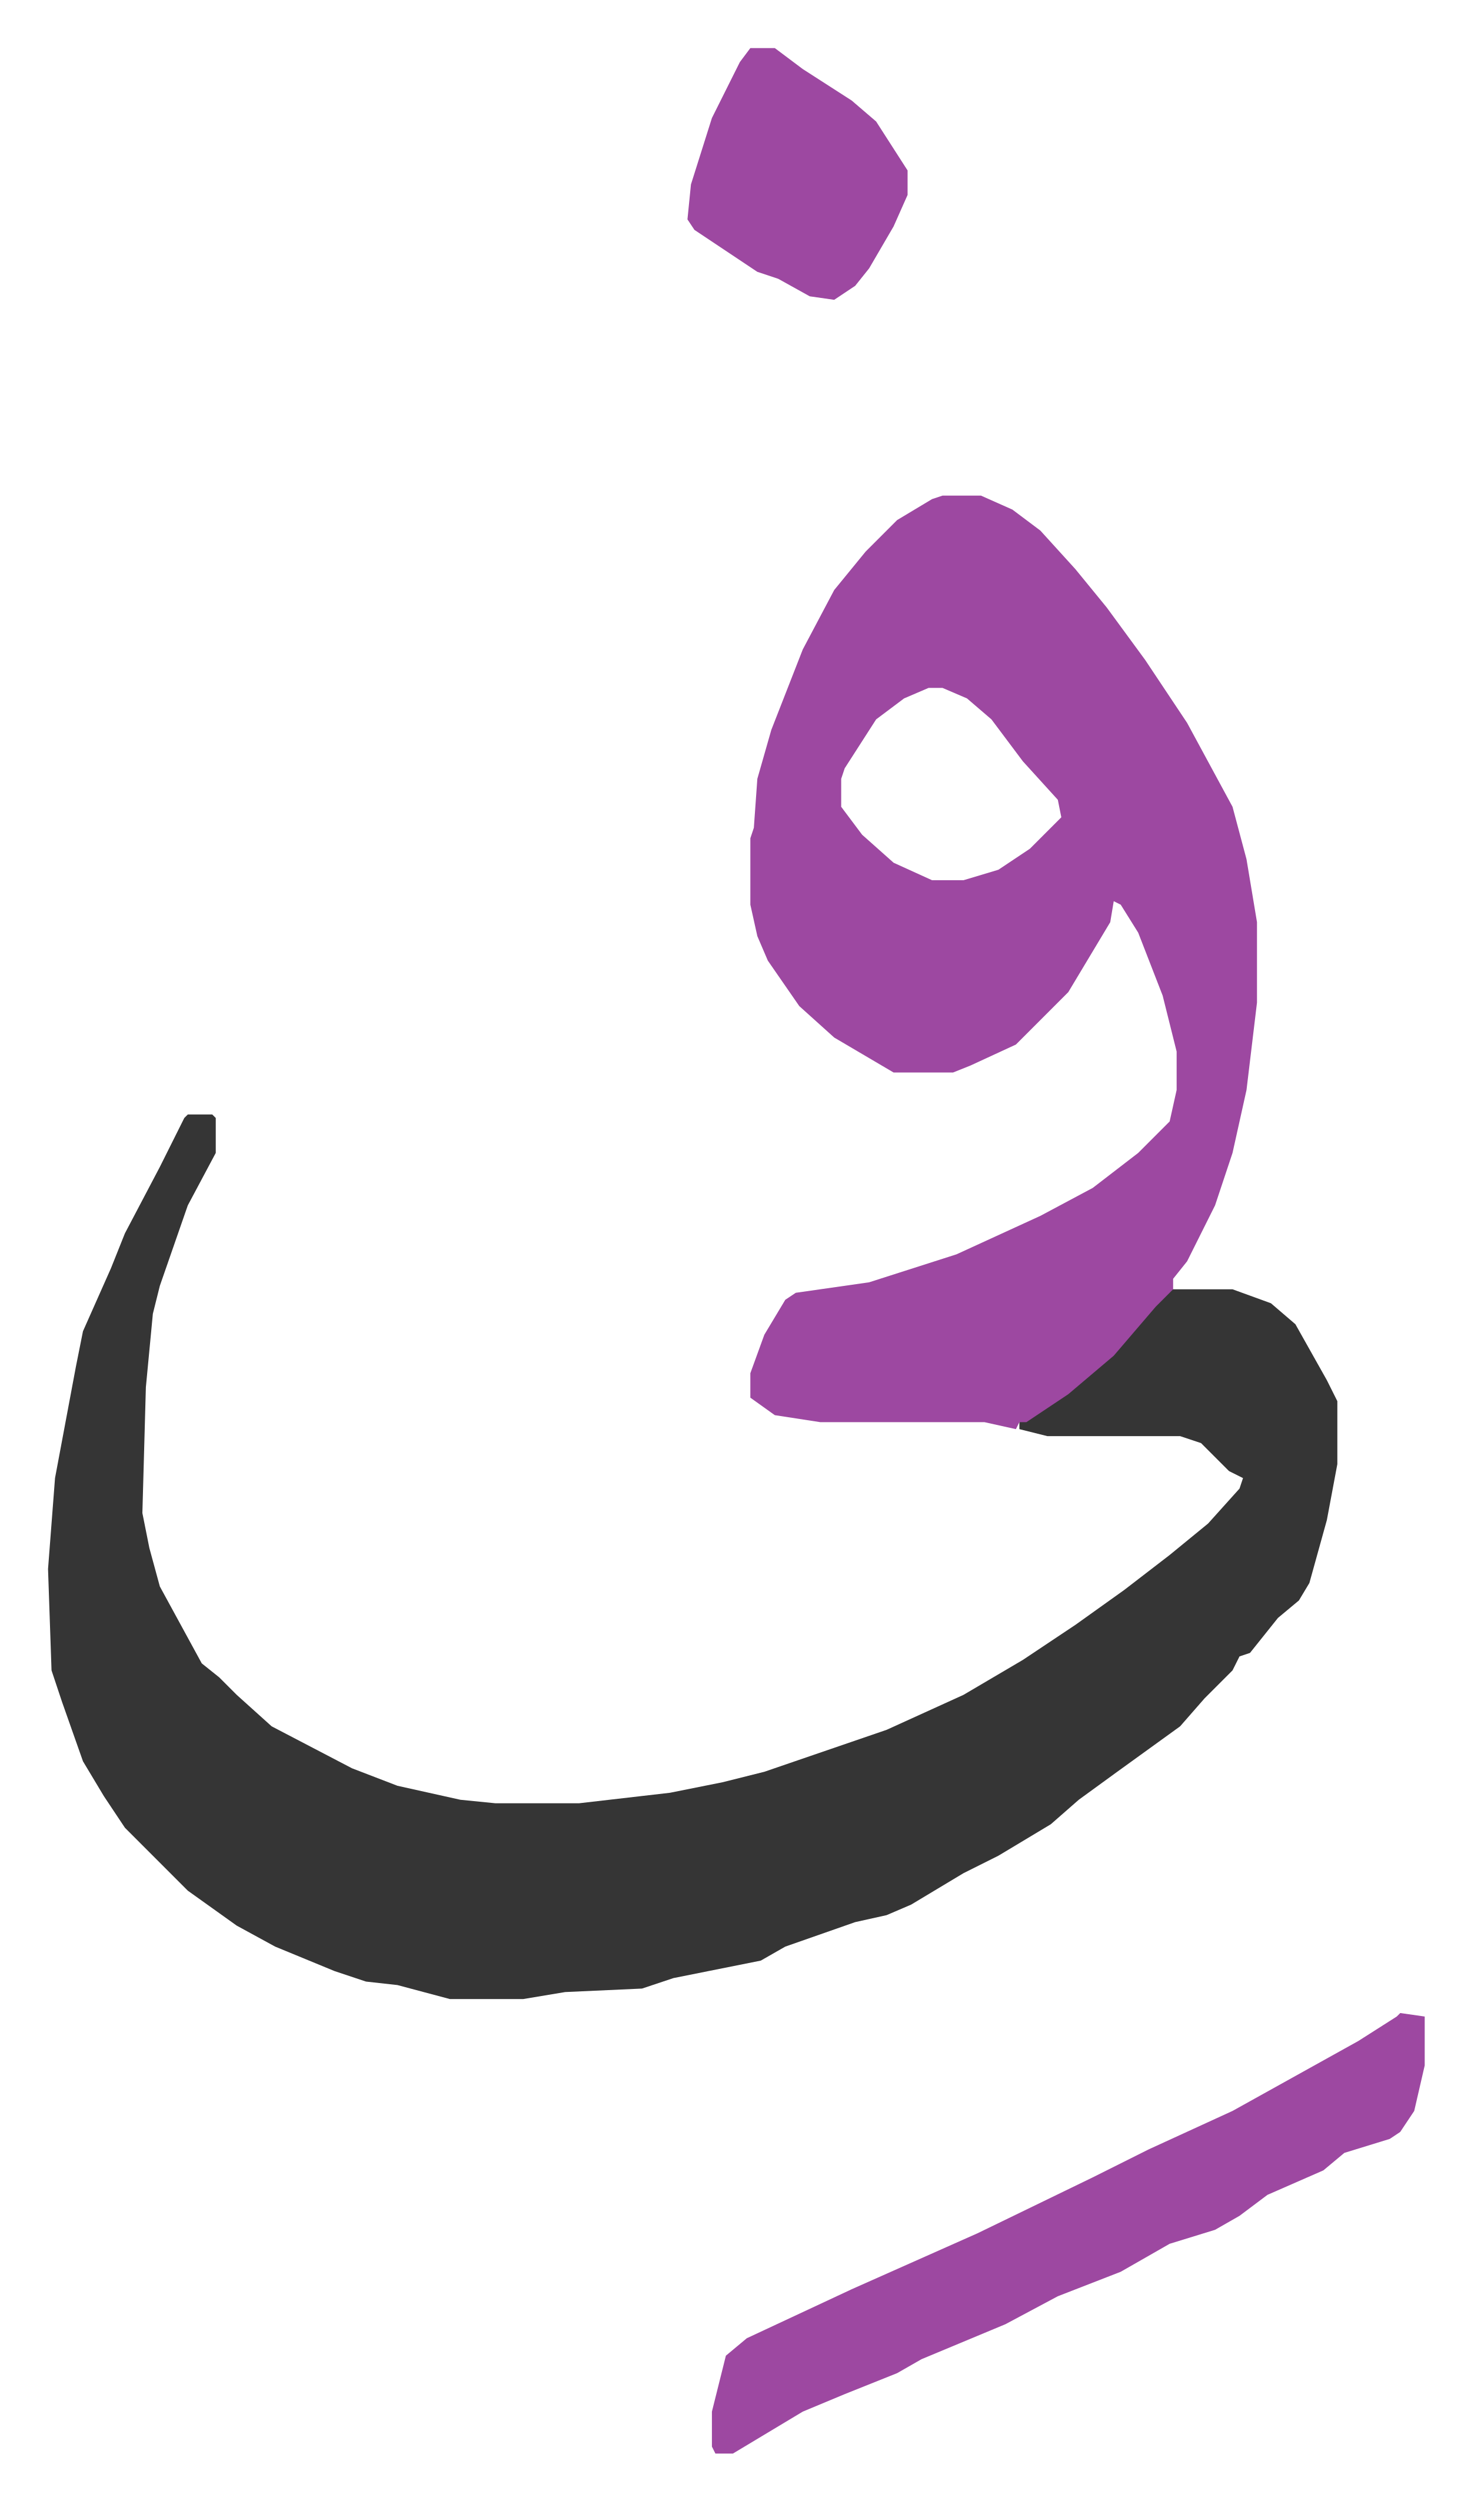
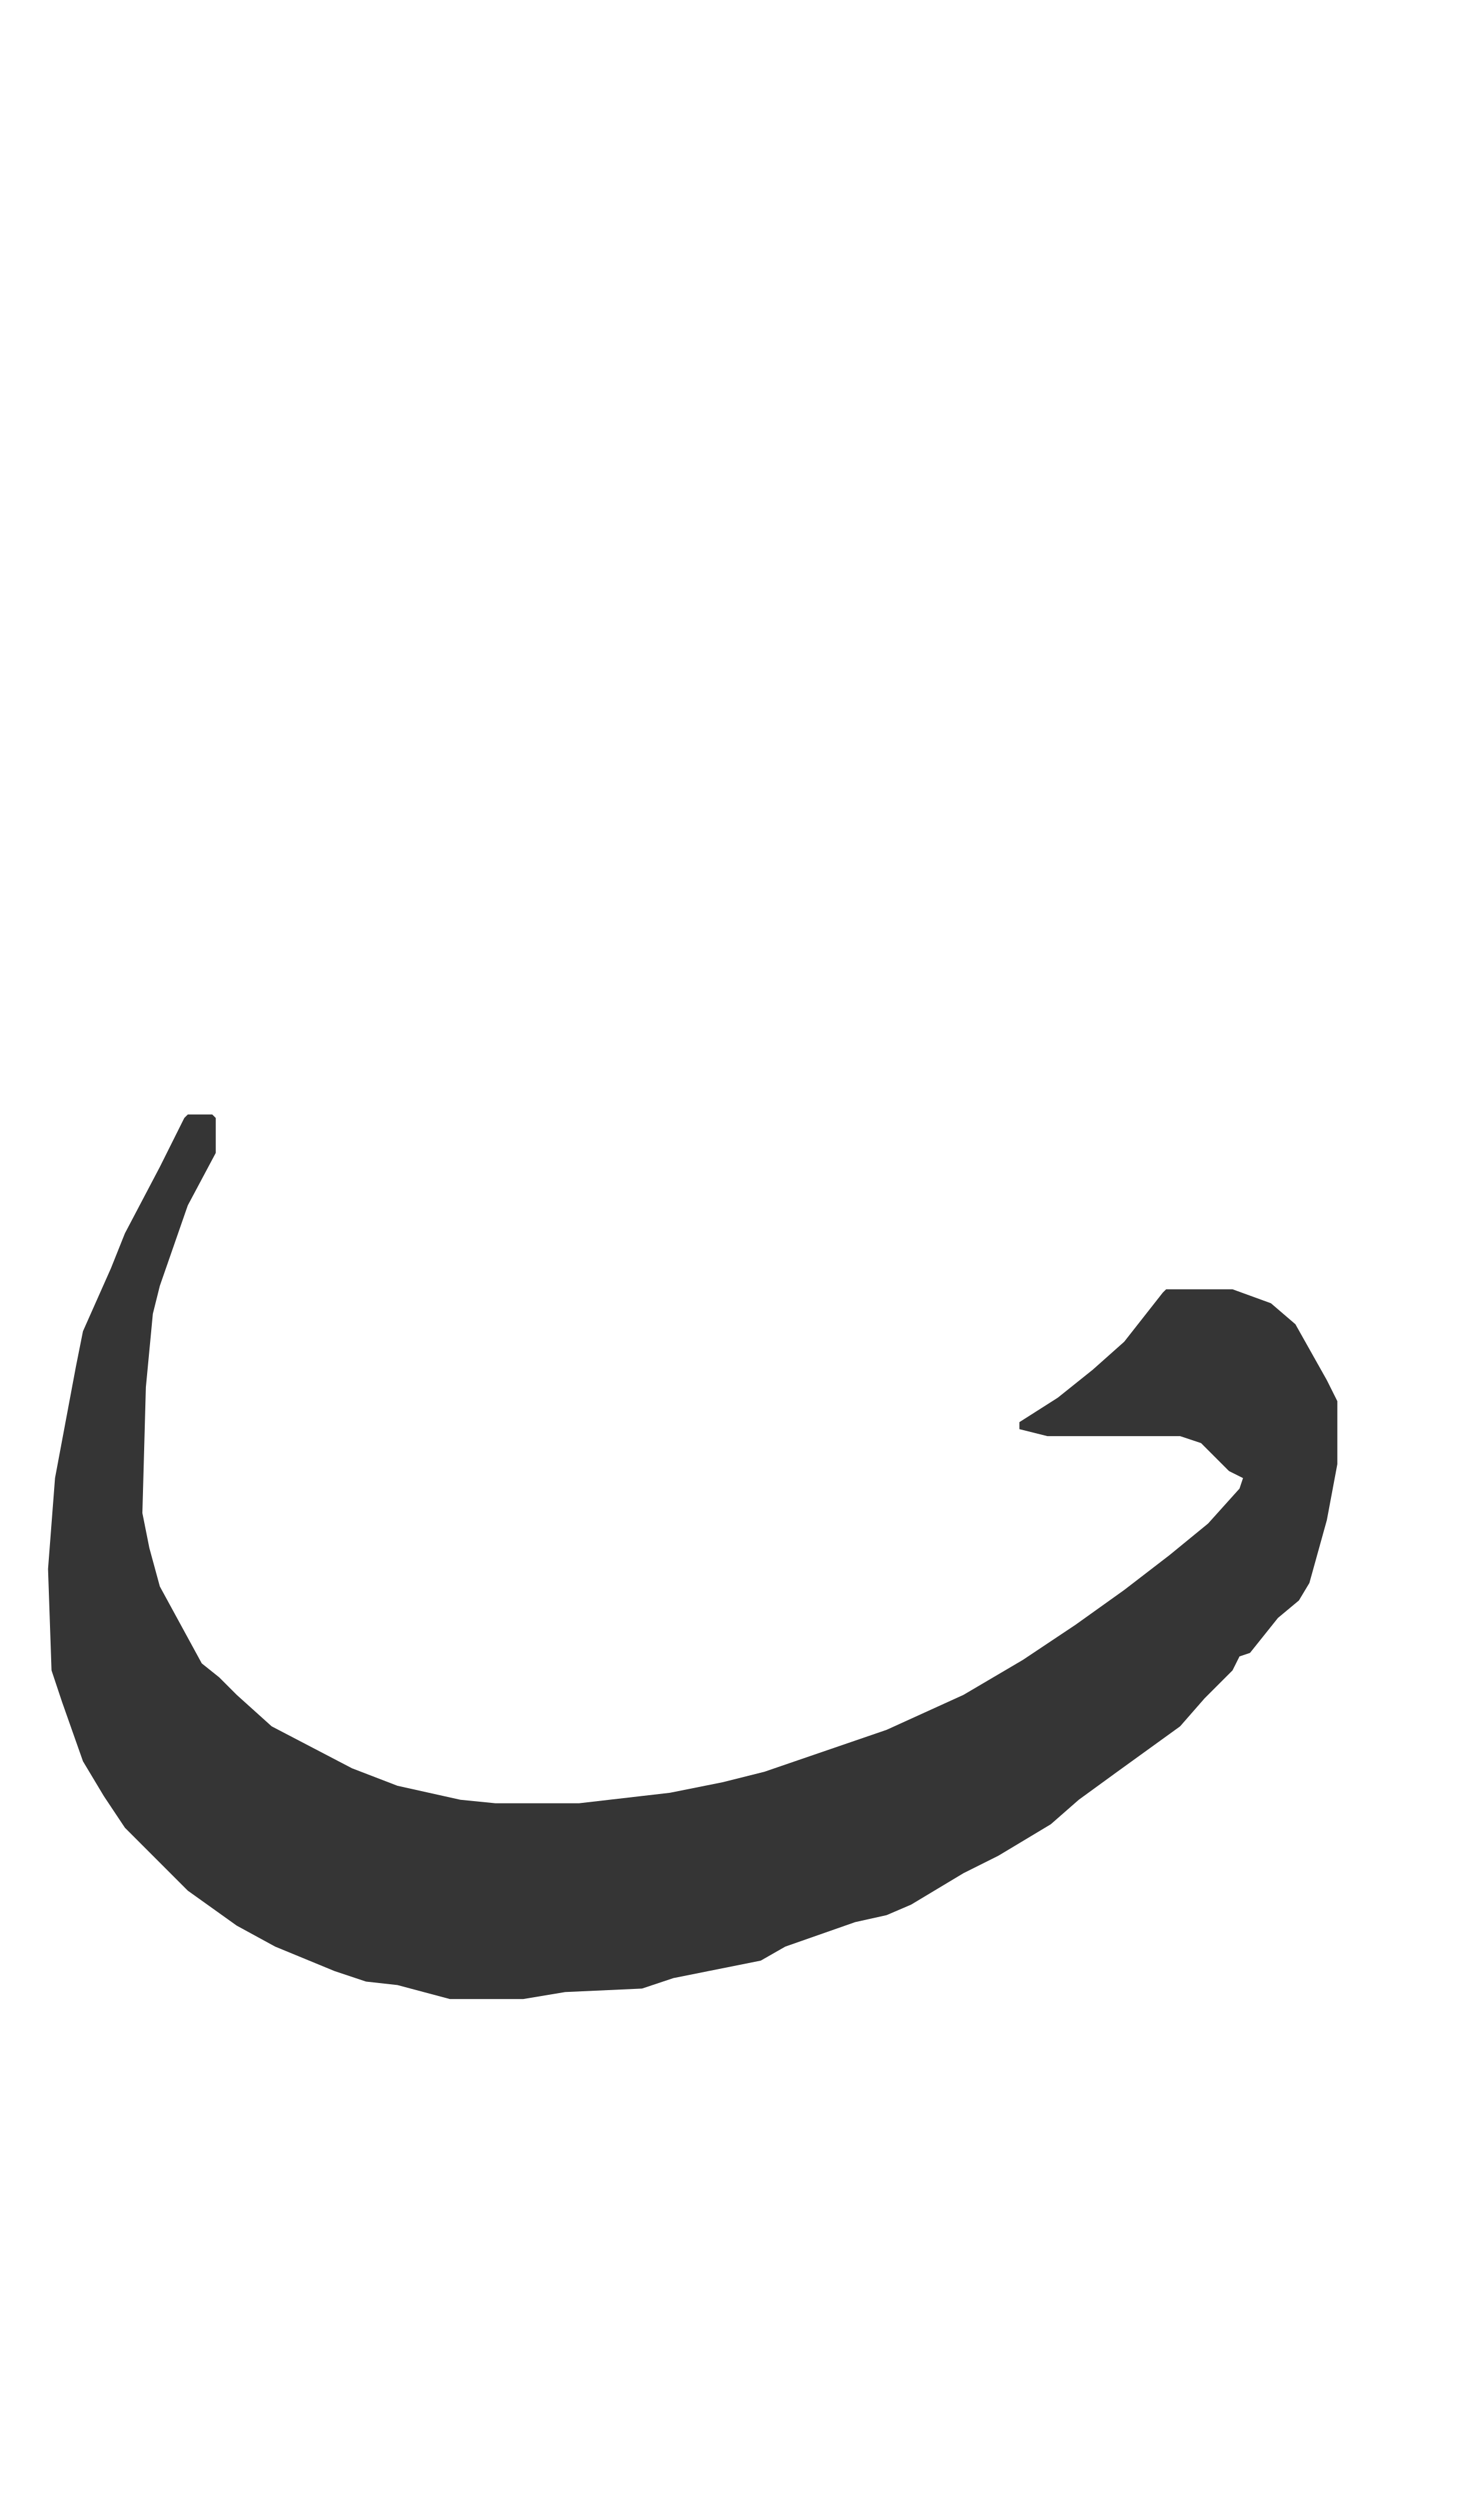
<svg xmlns="http://www.w3.org/2000/svg" role="img" viewBox="-13.75 465.25 421.00 715.00">
  <path fill="#353535" id="rule_normal" d="M40 784h7l1 1v10l-8 15-8 23-2 8-2 21-1 36 2 10 3 11 12 22 5 4 5 5 10 9 23 12 13 5 18 4 10 1h24l26-3 15-3 12-3 35-12 22-10 17-10 15-10 14-10 13-10 11-9 9-10 1-3-4-2-8-8-6-2h-38l-8-2v-2l11-7 10-8 9-8 11-14 1-1h19l11 4 7 6 9 16 3 6v18l-3 16-5 18-3 5-6 5-8 10-3 1-2 4-8 8-7 8-18 13-11 8-8 7-15 9-10 5-15 9-7 3-9 2-20 7-7 4-25 5-9 3-22 1-12 2h-21l-15-4-9-1-9-3-17-7-11-6-14-10-18-18-6-9-6-10-6-17-3-9-1-29 2-26 6-32 2-10 8-18 4-10 10-19 7-14z" />
-   <path fill="#9d48a1" id="rule_ikhfa" d="M256 607h11l9 4 8 6 10 11 9 11 11 15 12 18 13 24 4 15 3 18v23l-3 25-4 18-5 15-8 16-4 5v3l-5 5-12 14-13 11-12 8h-2l-1 2-9-2h-47l-13-2-7-5v-7l4-11 6-10 3-2 21-3 25-8 24-11 15-8 13-10 9-9 2-9v-11l-4-16-7-18-5-8-2-1-1 6-6 10-6 10-15 15-13 6-5 2h-17l-17-10-10-9-9-13-3-7-2-9v-19l1-3 1-14 4-14 9-23 9-17 9-11 9-9 10-6zm-4 55l-7 3-8 6-9 14-1 3v8l6 8 9 8 11 5h9l10-3 9-6 9-9-1-5-10-11-9-12-7-6-7-3zm135 379l7 1v14l-3 13-4 6-3 2-13 4-6 5-16 7-8 6-7 4-13 4-14 8-18 7-15 8-24 10-7 4-15 6-12 5-20 12h-5l-1-2v-10l4-16 6-5 30-14 36-16 33-16 16-8 24-11 18-10 18-10 11-7zM201 479h7l8 6 14 9 7 6 9 14v7l-4 9-7 12-4 5-6 4-7-1-9-5-6-2-9-6-9-6-2-3 1-10 6-19 8-16z" />
</svg>